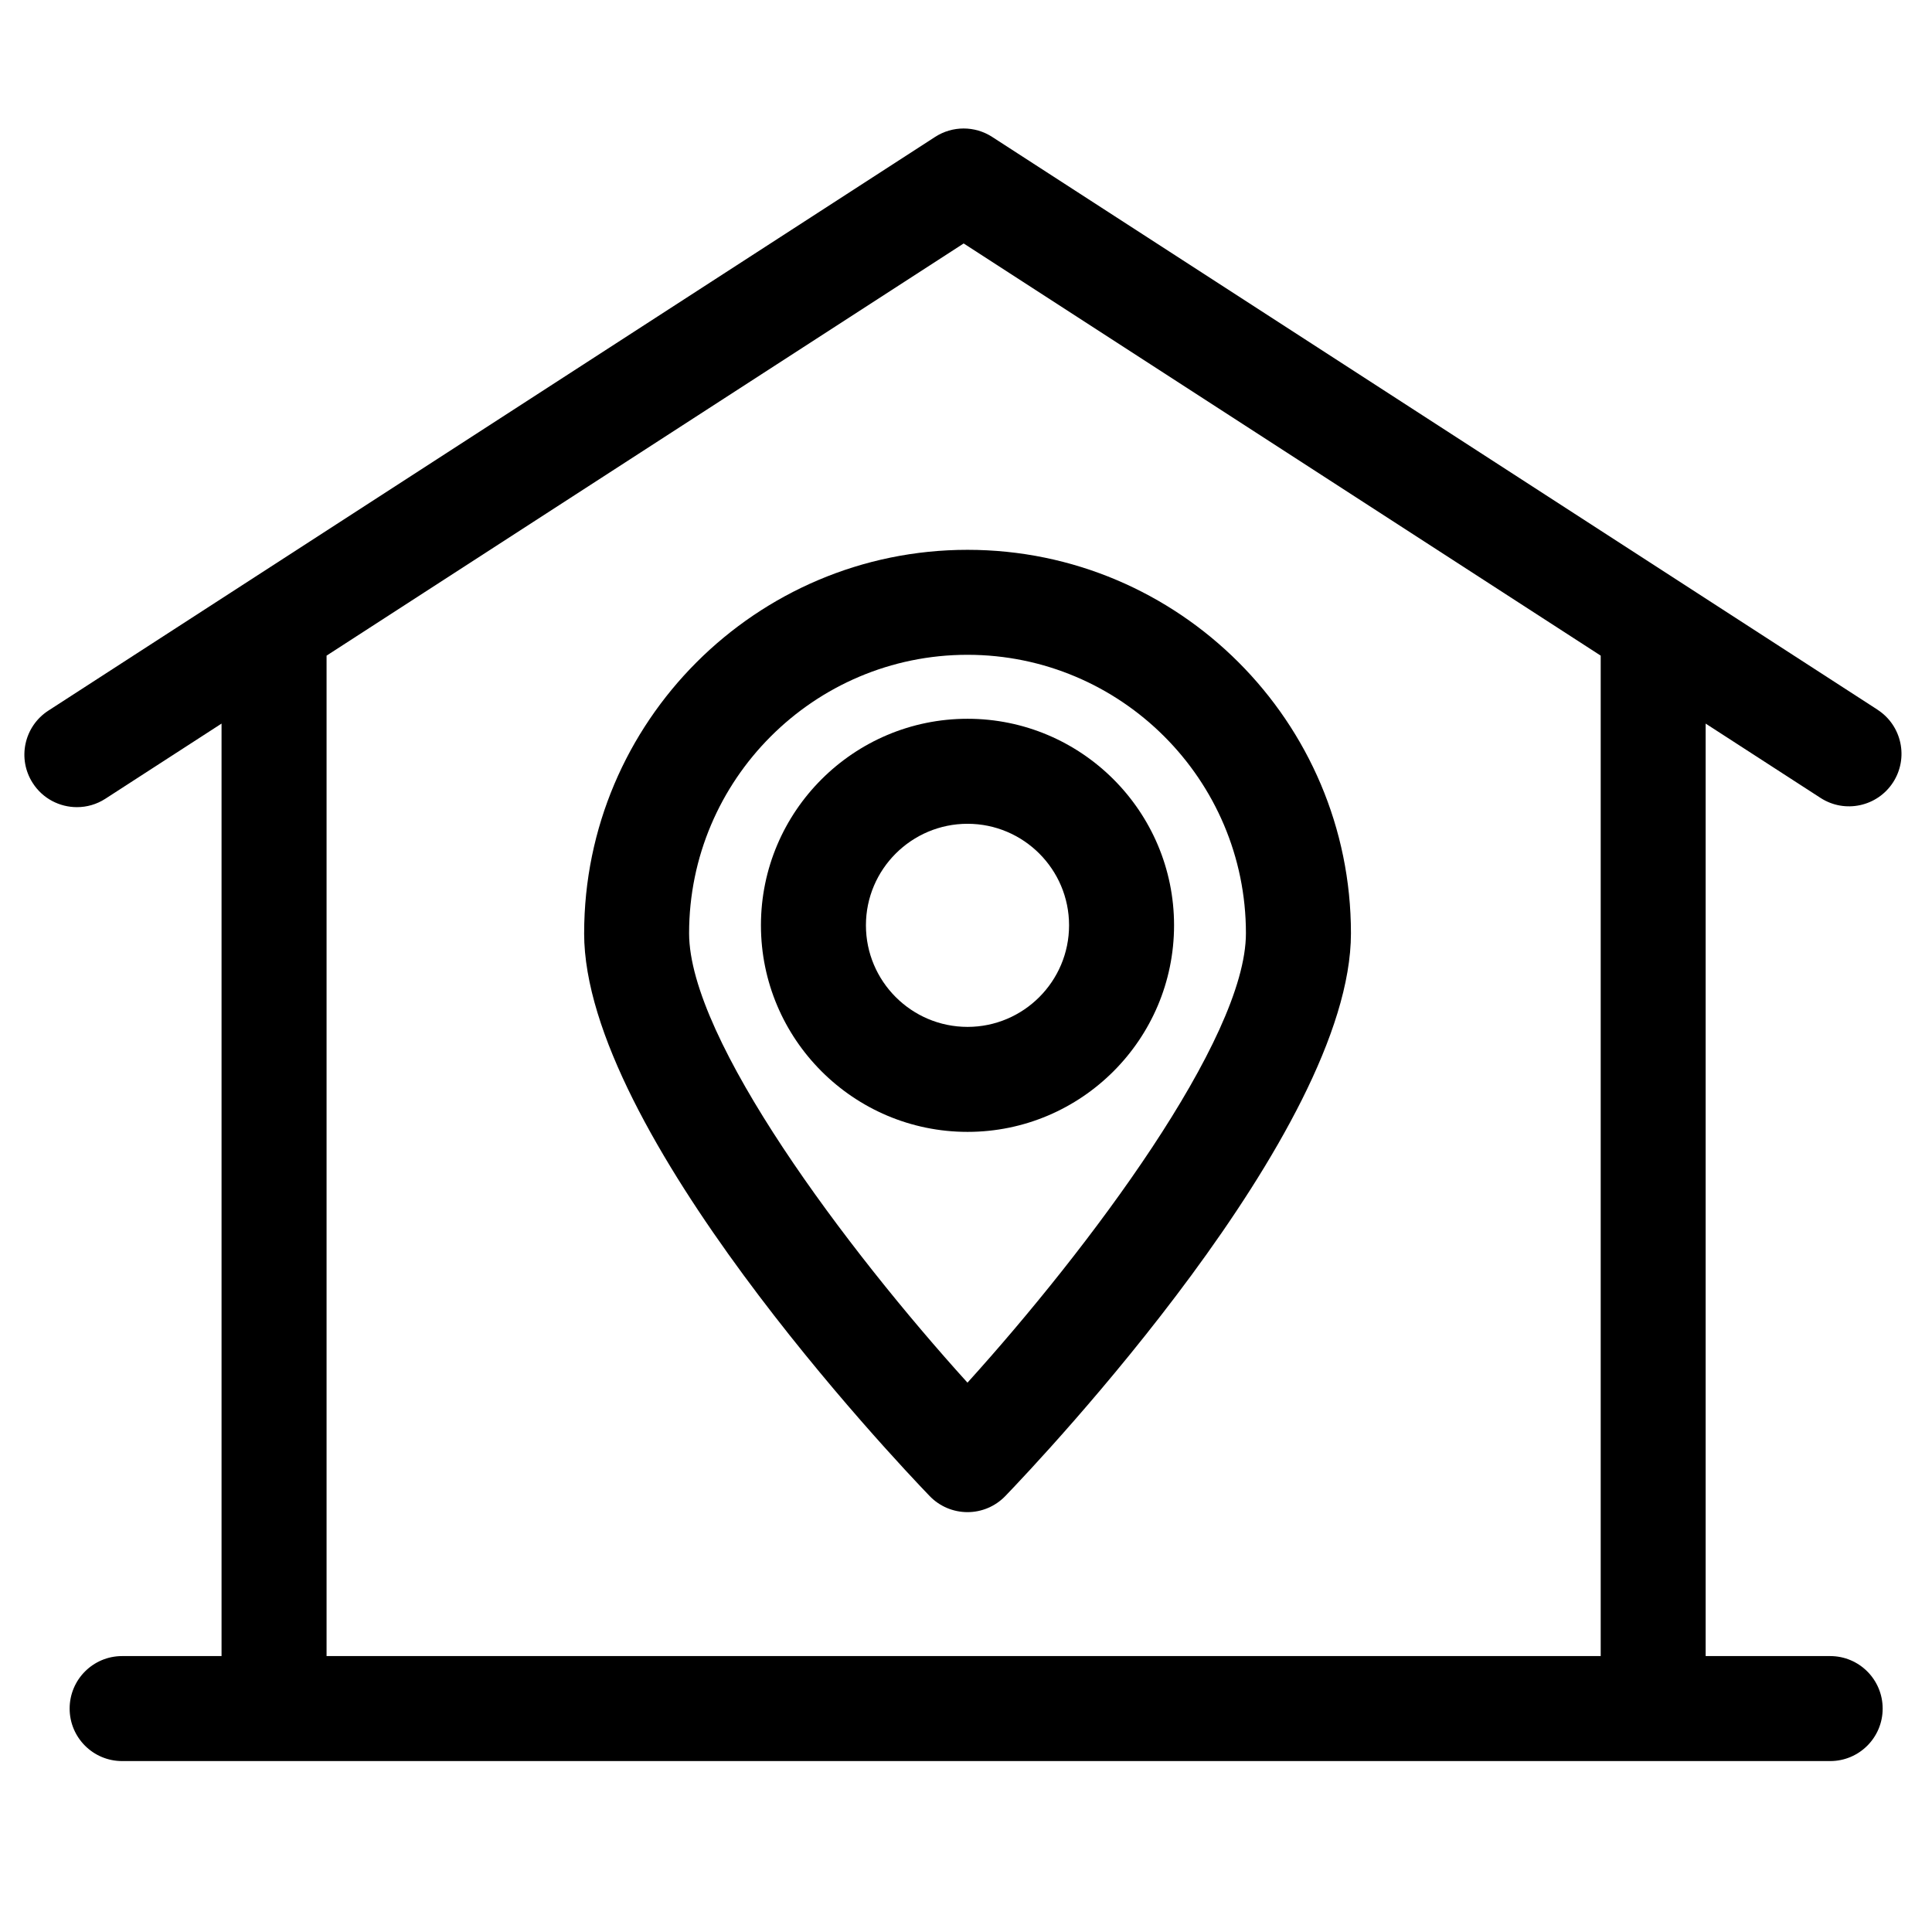
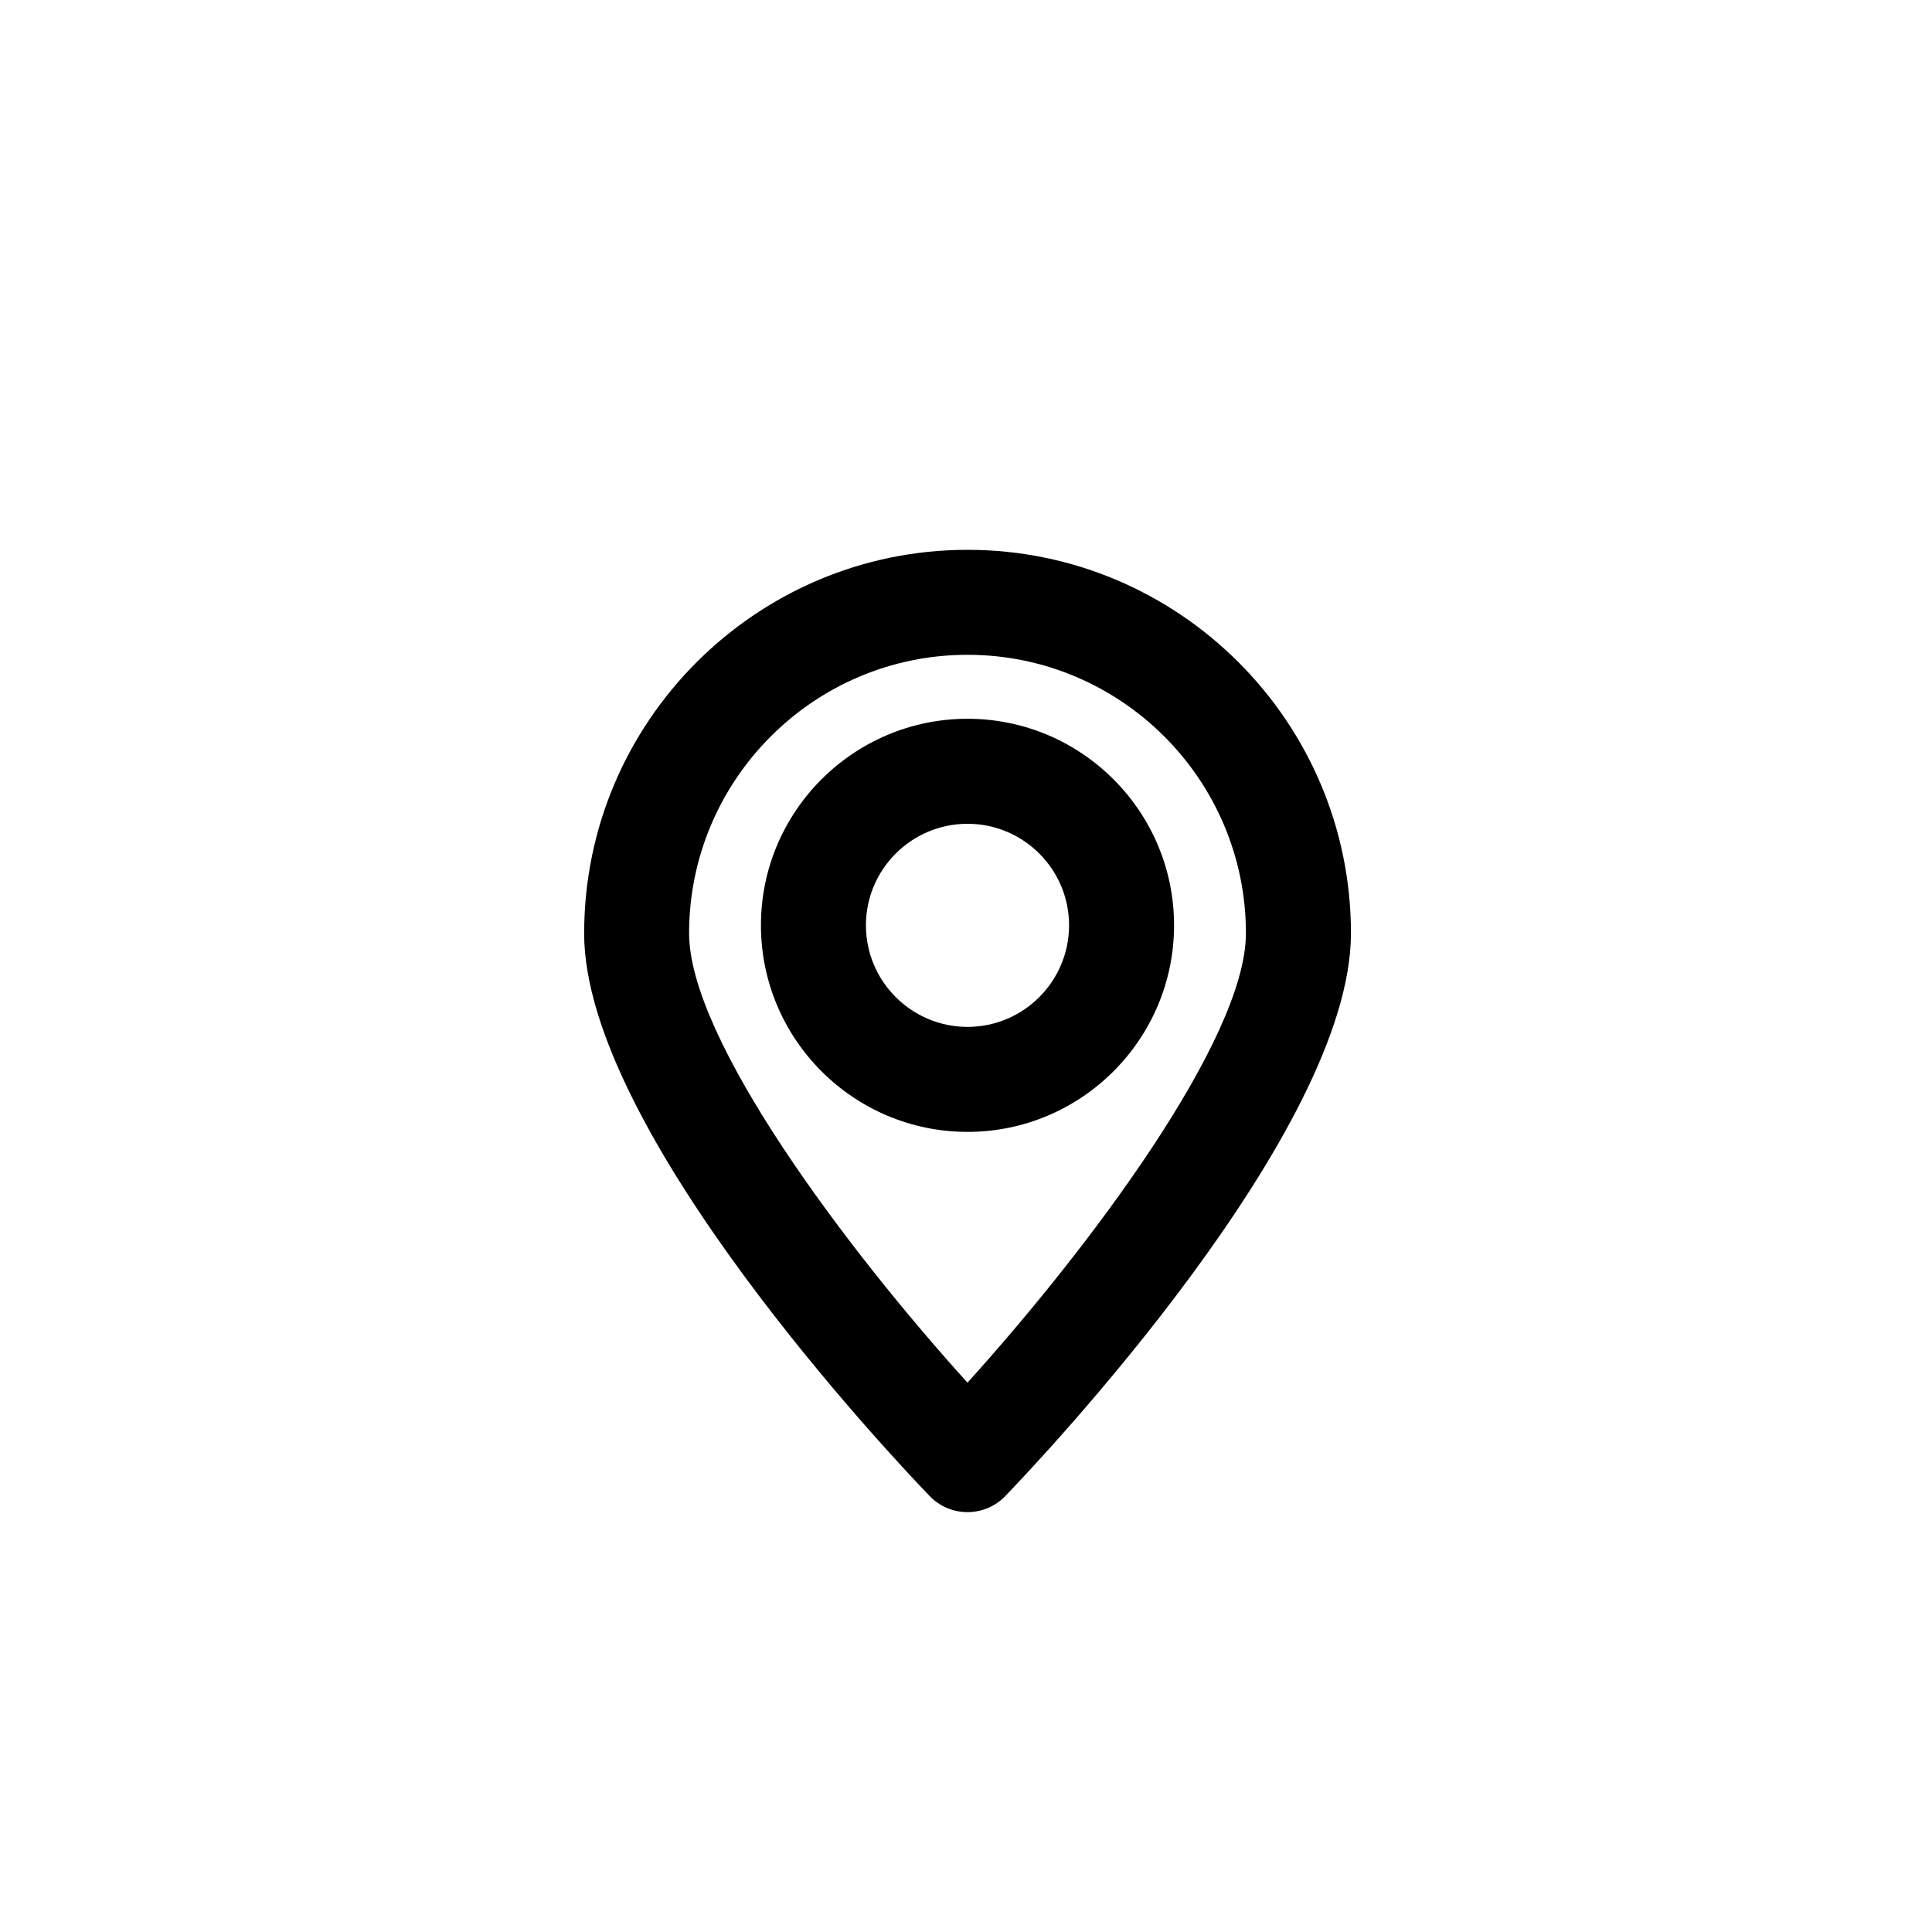
<svg xmlns="http://www.w3.org/2000/svg" fill="#000000" width="800px" height="800px" version="1.1" viewBox="144 144 512 512">
  <g>
    <path d="m400.41 443.96c30.172 0 54.727-24.559 54.727-54.75 0-30.18-24.555-54.727-54.727-54.727-30.191 0-54.754 24.547-54.754 54.727 0.004 30.199 24.562 54.75 54.754 54.75zm0-81.648c14.836 0 26.902 12.07 26.902 26.902 0 14.848-12.07 26.922-26.902 26.922-14.855 0-26.93-12.082-26.93-26.922 0-14.832 12.078-26.902 26.93-26.902z" />
    <path d="m298.8 391.33c0 52.527 82.203 139.41 91.57 149.14 2.625 2.723 6.238 4.262 10.027 4.262 3.777 0 7.391-1.535 10.02-4.262 9.375-9.734 91.598-96.605 91.598-149.14 0-56.035-45.586-101.62-101.61-101.62-56.027-0.004-101.6 45.59-101.6 101.62zm101.59-73.801c40.691 0 73.793 33.109 73.793 73.801 0 28.102-41.82 83.75-73.793 119.09-31.973-35.316-73.773-90.953-73.773-119.09 0.004-40.691 33.098-73.801 73.773-73.801z" />
-     <path d="m641.57 332.08-234.64-151.8c-4.602-2.973-10.512-2.973-15.109 0l-235 152.04c-6.457 4.176-8.301 12.785-4.125 19.227 2.656 4.117 7.129 6.356 11.691 6.356 2.586 0 5.199-0.715 7.535-2.227l30.789-19.918v247.12h-26.352c-7.68 0-13.906 6.227-13.906 13.918 0 7.68 6.227 13.906 13.906 13.906h452.66c7.68 0 13.906-6.227 13.906-13.906 0-7.691-6.227-13.918-13.906-13.918h-33.004v-247.12l30.434 19.691c6.449 4.184 15.066 2.324 19.234-4.117 4.172-6.461 2.328-15.07-4.121-19.246zm-73.367 250.79h-337.66v-265.12l168.84-109.23 168.82 109.23z" />
  </g>
</svg>